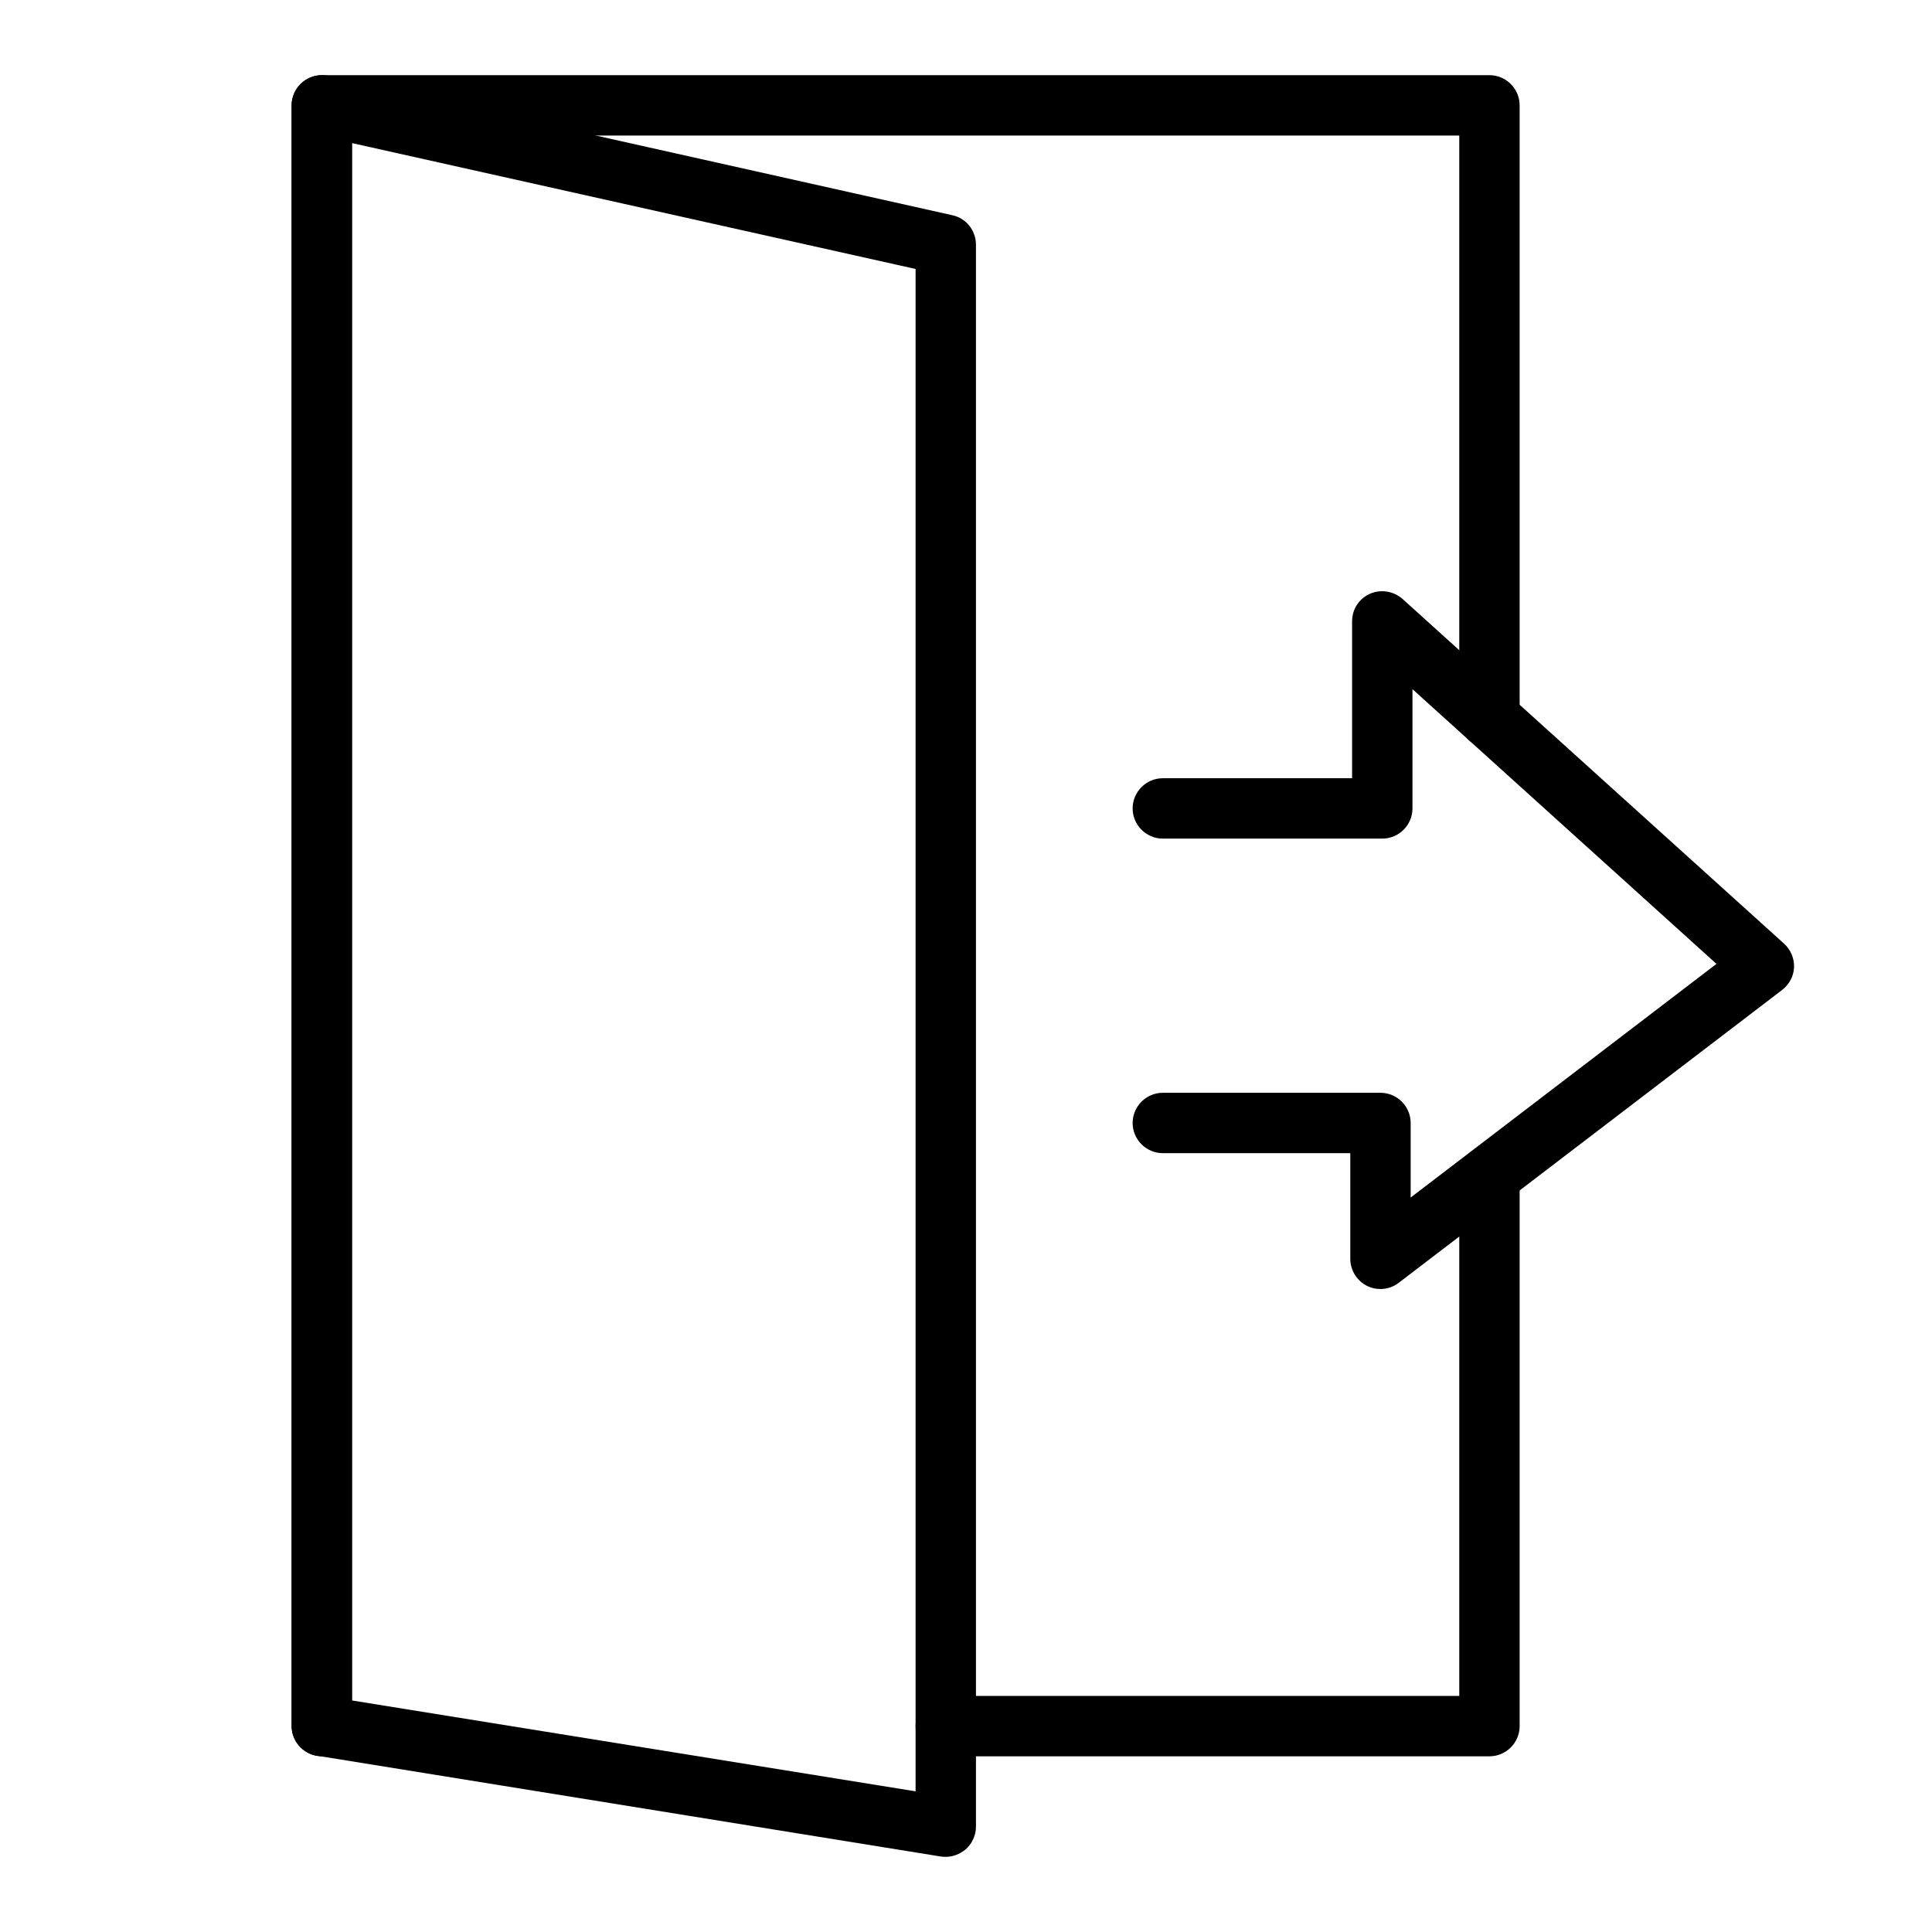
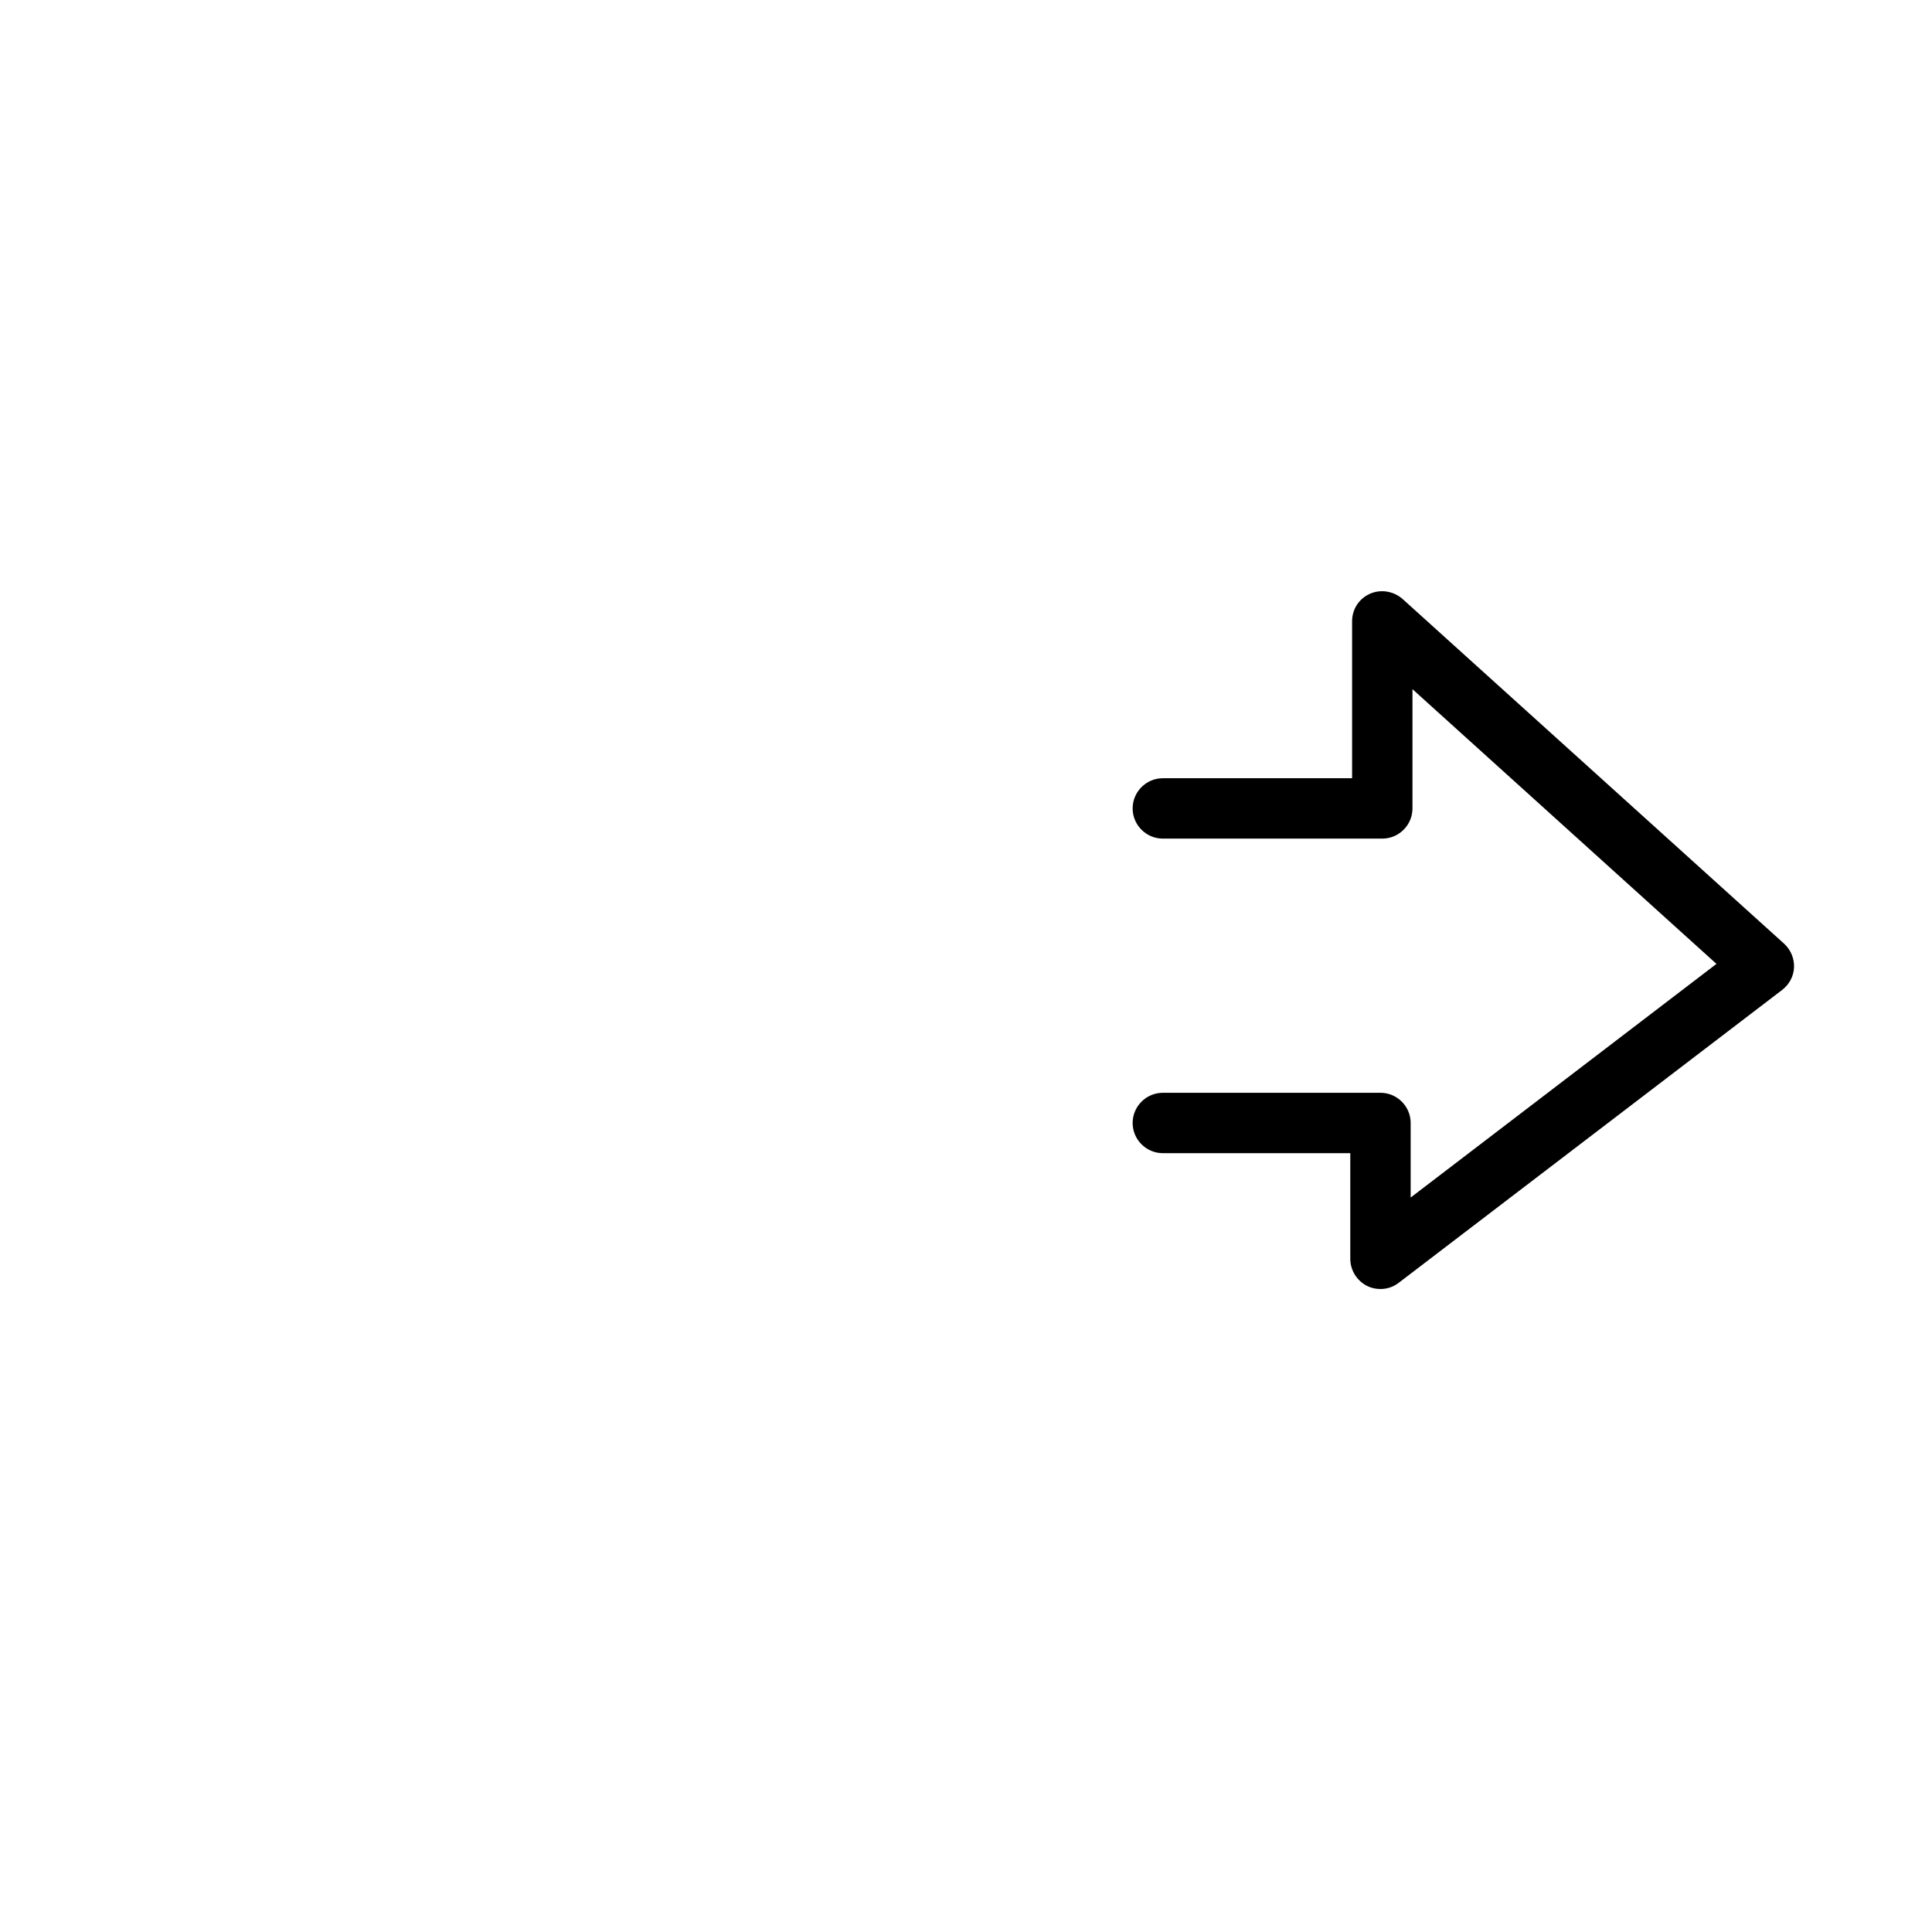
<svg xmlns="http://www.w3.org/2000/svg" viewBox="0 0 64 64" id="Layer_1">
  <g>
-     <path d="m49.34 58.18h-18.01c-.55 0-1-.45-1-1s.45-1 1-1h17.01v-17.23c0-.55.45-1 1-1s1 .45 1 1v18.23c0 .55-.45 1-1 1z" />
-   </g>
+     </g>
  <g>
-     <path d="m10.66 58.18c-.55 0-1-.45-1-1v-53.69c0-.55.45-1 1-1h38.68c.55 0 1 .45 1 1v20.3c0 .55-.45 1-1 1s-1-.45-1-1v-19.3h-36.68v52.69c0 .55-.45 1-1 1z" />
-   </g>
+     </g>
  <g>
-     <path d="m31.33 61.51c-.05 0-.11 0-.16-.01l-20.67-3.34c-.48-.08-.84-.5-.84-.99v-53.68c0-.3.14-.59.38-.78s.54-.26.84-.2l20.67 4.62c.46.1.78.51.78.98v52.4c0 .29-.13.57-.35.76-.19.15-.41.24-.65.24zm-19.67-5.18 18.67 3.01v-50.43l-18.67-4.17z" />
-   </g>
+     </g>
  <g>
    <path d="m45.73 42.7c-.15 0-.3-.03-.44-.1-.34-.17-.56-.52-.56-.9v-3.5h-6.21c-.55 0-1-.45-1-1s.45-1 1-1h7.21c.55 0 1 .45 1 1v2.47l10.13-7.74-10.07-9.1v3.95c0 .55-.45 1-1 1h-7.27c-.55 0-1-.45-1-1s.45-1 1-1h6.27v-5.2c0-.4.23-.75.59-.91s.78-.09 1.08.17l12.64 11.42c.22.2.34.49.33.78-.01.3-.16.57-.39.75l-12.7 9.7c-.18.14-.39.21-.61.21z" />
  </g>
</svg>